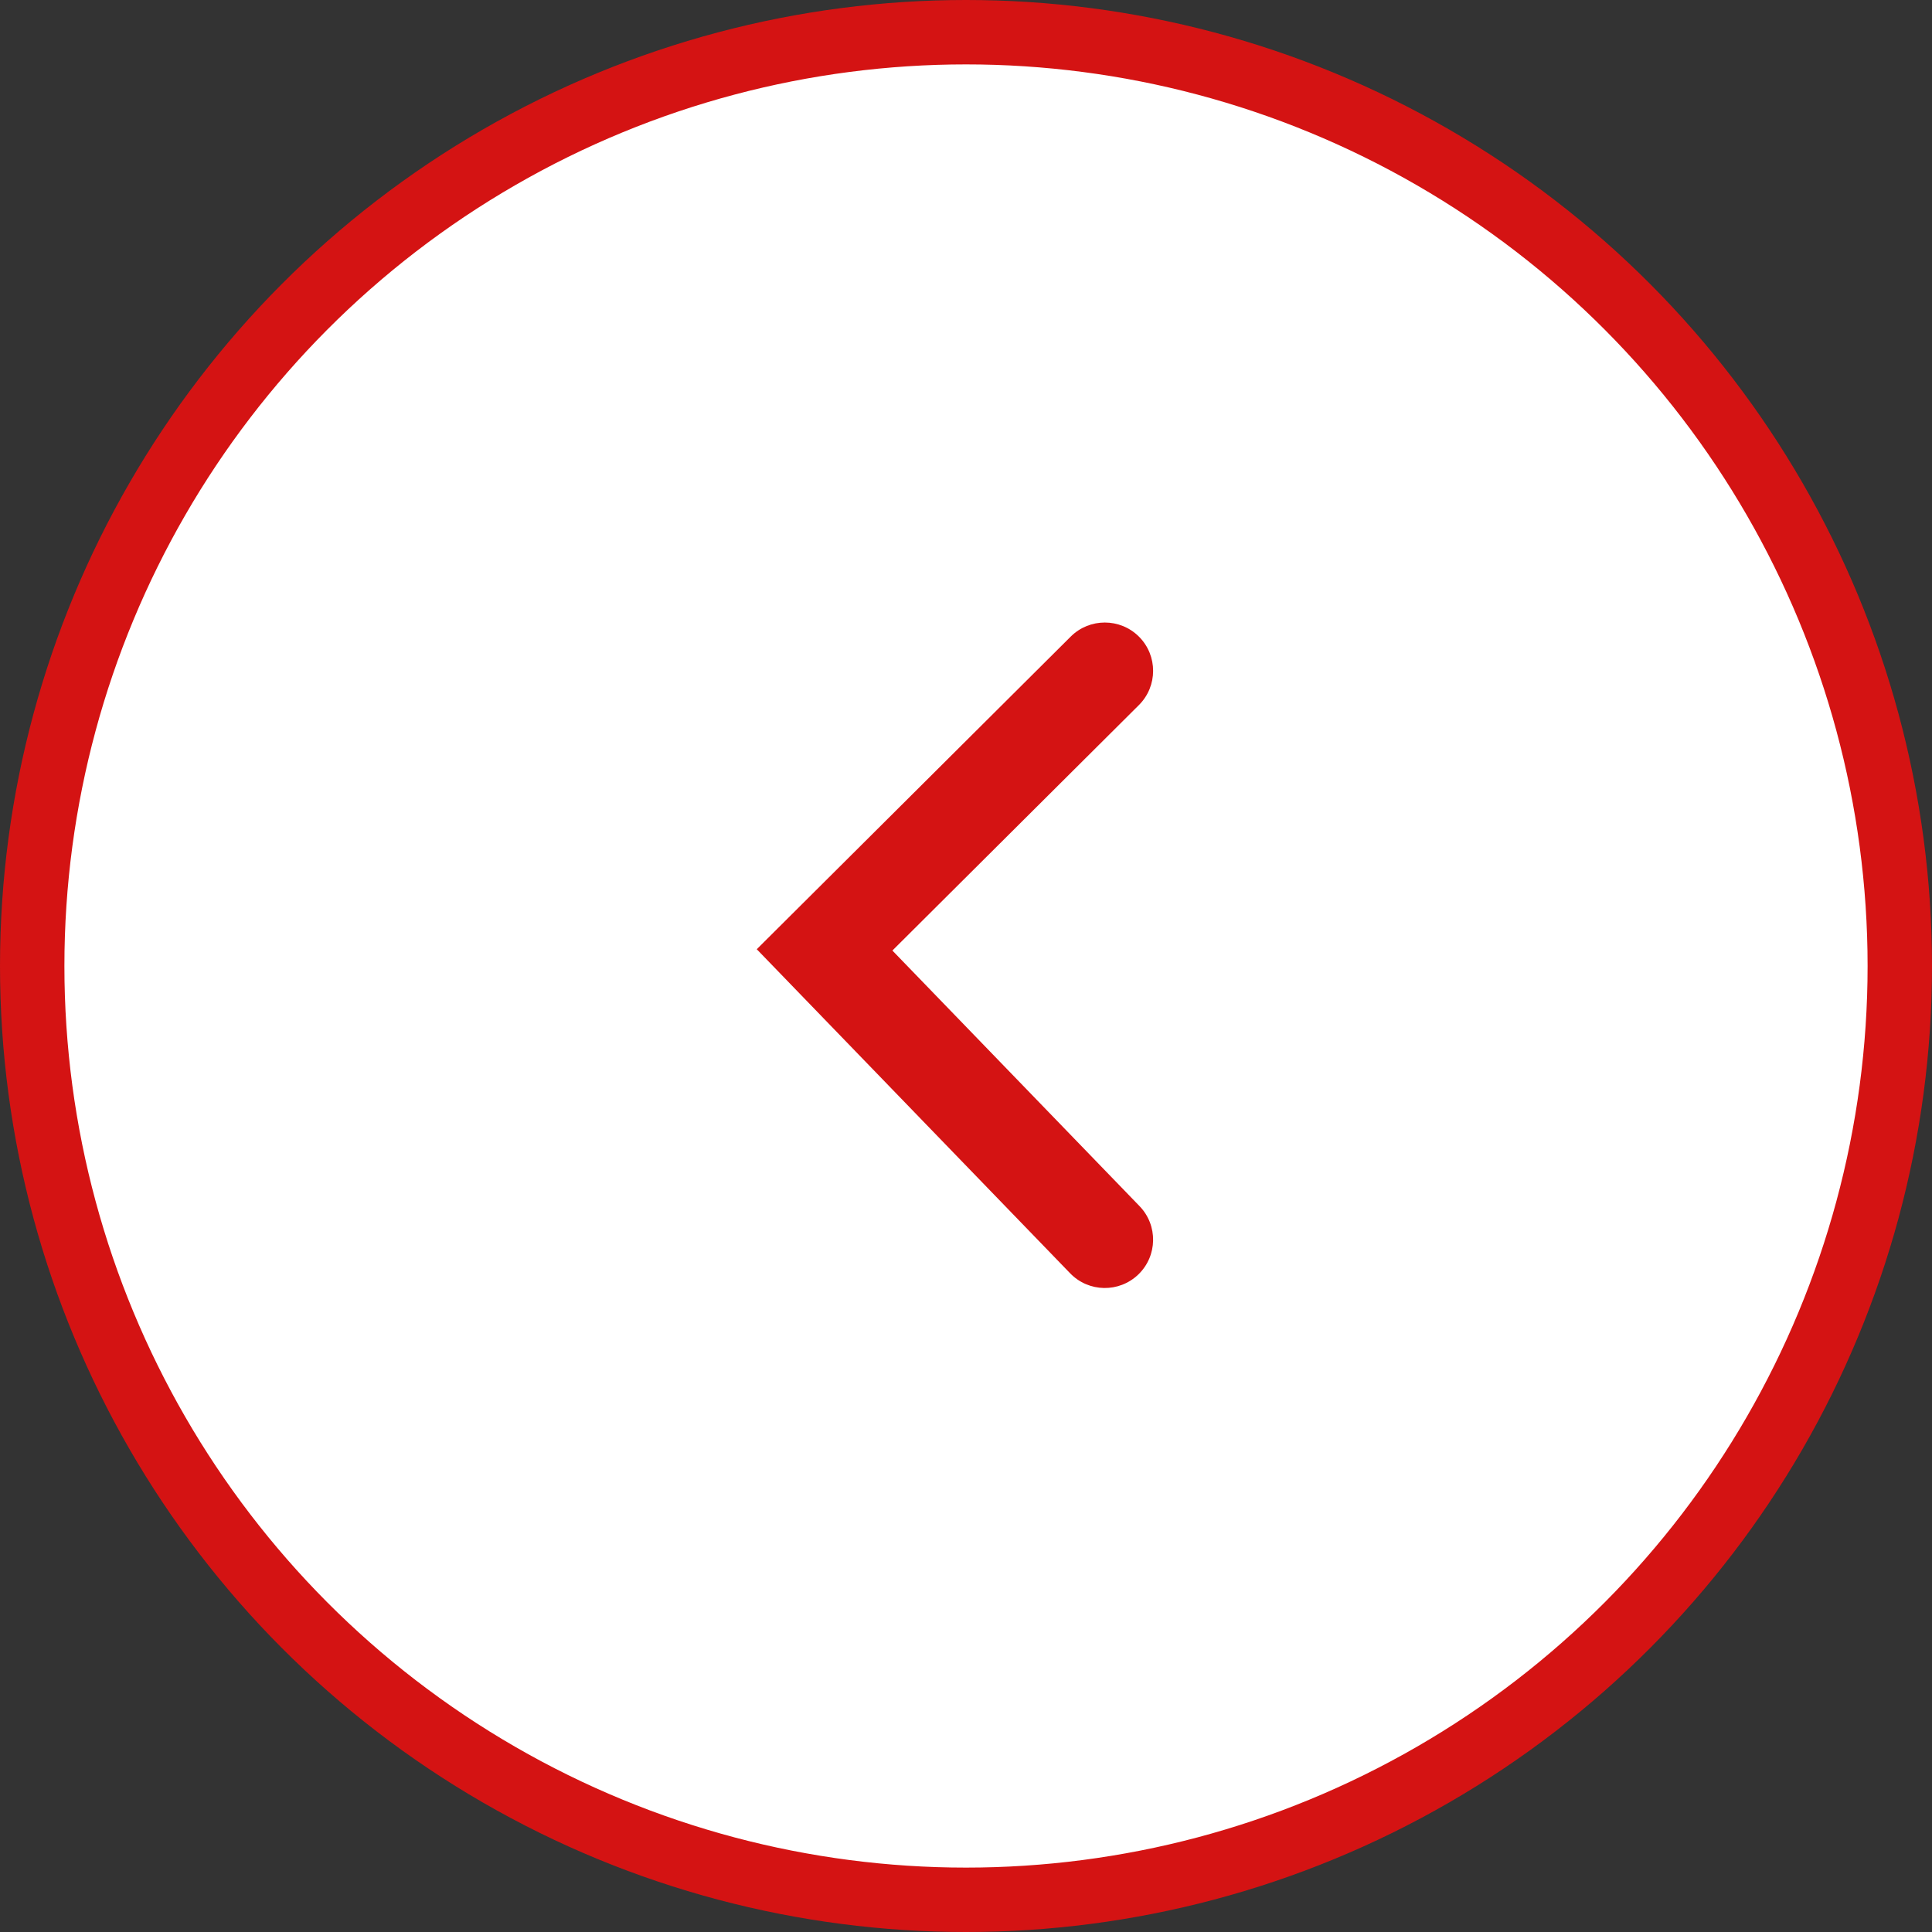
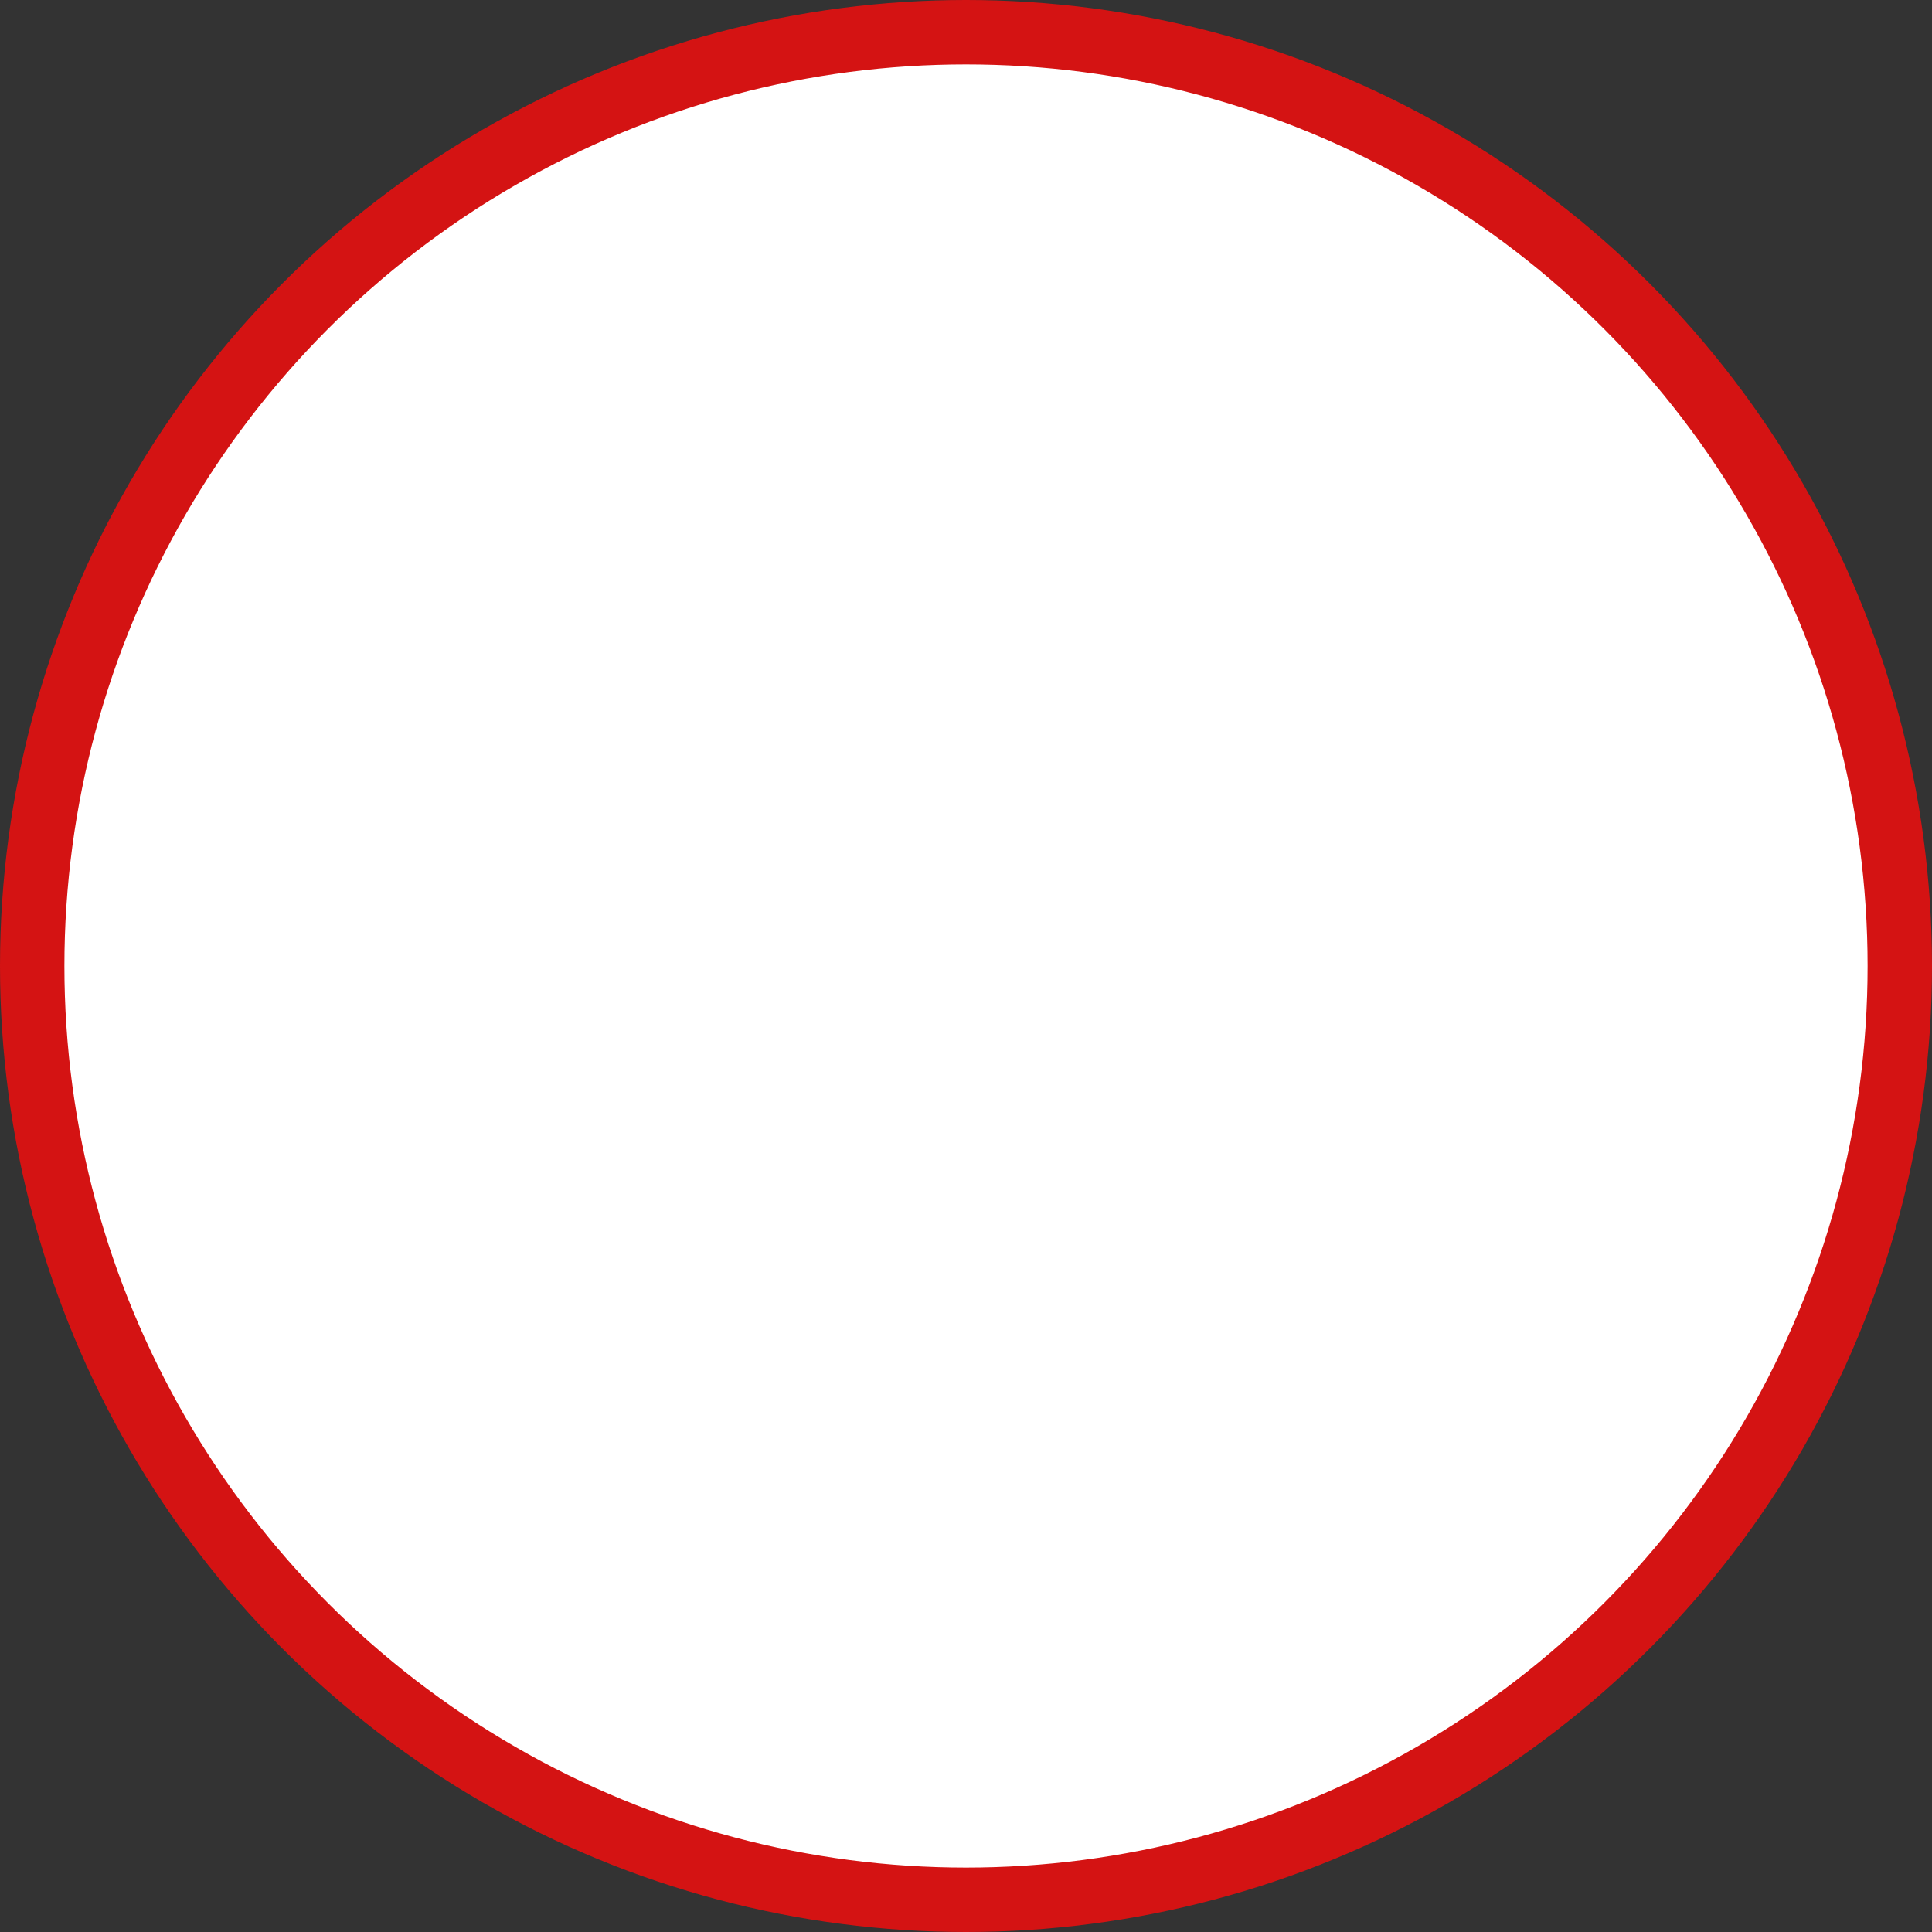
<svg xmlns="http://www.w3.org/2000/svg" width="60px" height="60px" viewBox="0 0 60 60" version="1.1">
  <rect x="0" y="0" width="60" height="60" fill="#333333" stroke="none" />
  <title>arrow-right</title>
  <desc>Created with Sketch.</desc>
  <g id="Page-1" stroke="none" stroke-width="1" fill="none" fill-rule="evenodd">
    <g id="arrow-right" transform="translate(30, 30) rotate(180) translate(-30, -30) translate(1, 1)" fill-rule="nonzero">
      <circle id="Oval" stroke="#D41313" stroke-width="2" fill="#FFFFFF" cx="29" cy="29" r="29" />
-       <path d="M25.748,39.23 C25.455,39.522 25.072,39.667 24.689,39.667 C24.304,39.667 23.919,39.52 23.626,39.226 C23.042,38.639 23.043,37.689 23.63,37.104 L31.286,29.48 L23.611,21.543 C23.035,20.947 23.051,19.998 23.646,19.422 C24.242,18.846 25.192,18.861 25.767,19.458 L35.498,29.521 L25.748,39.23 Z" id="Shape-path" fill="#D41313" />
    </g>
  </g>
</svg>